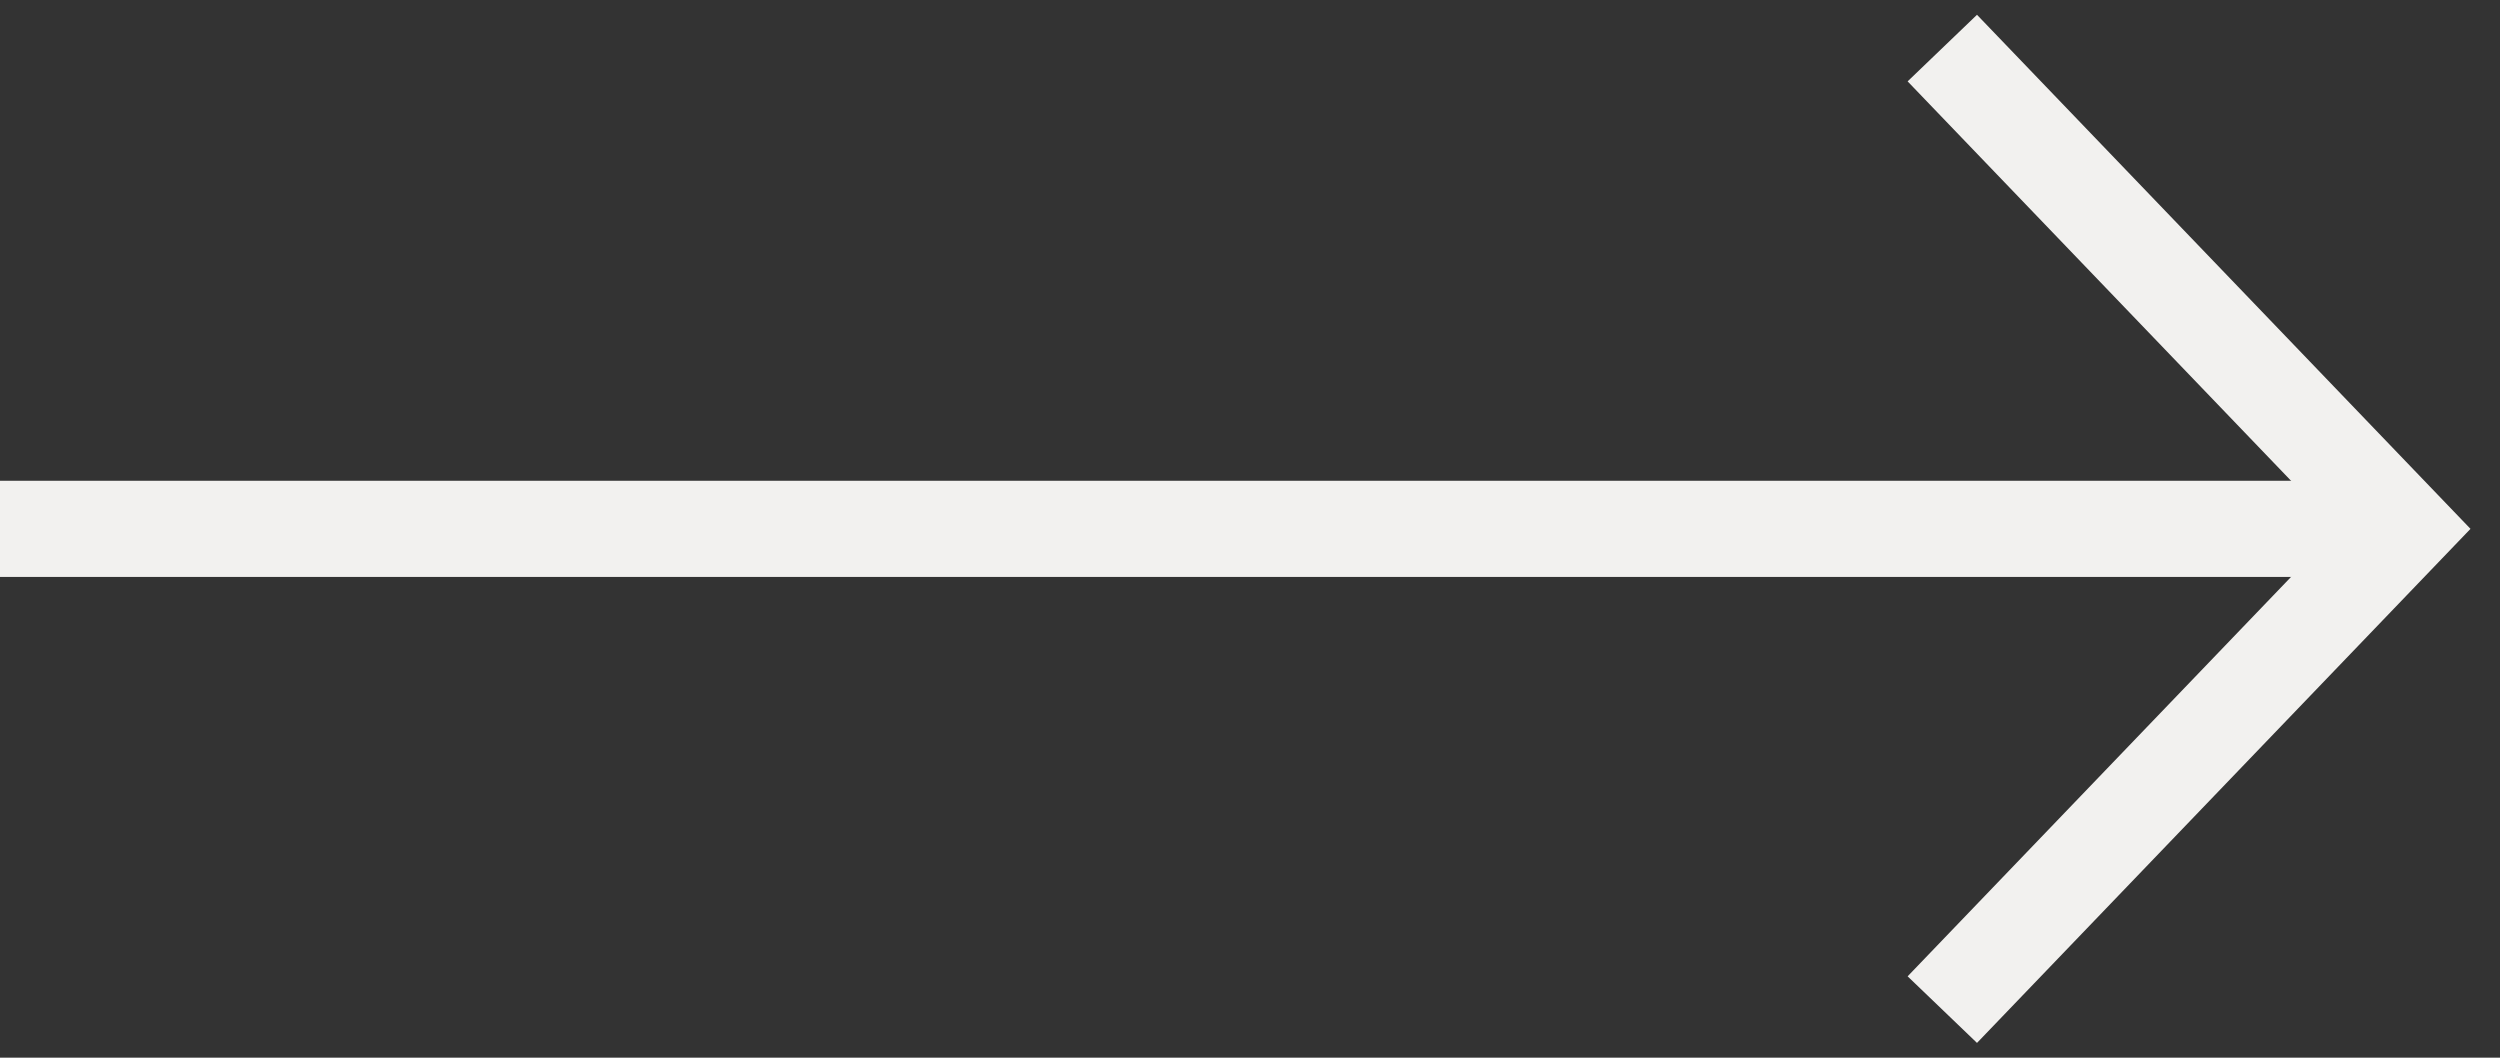
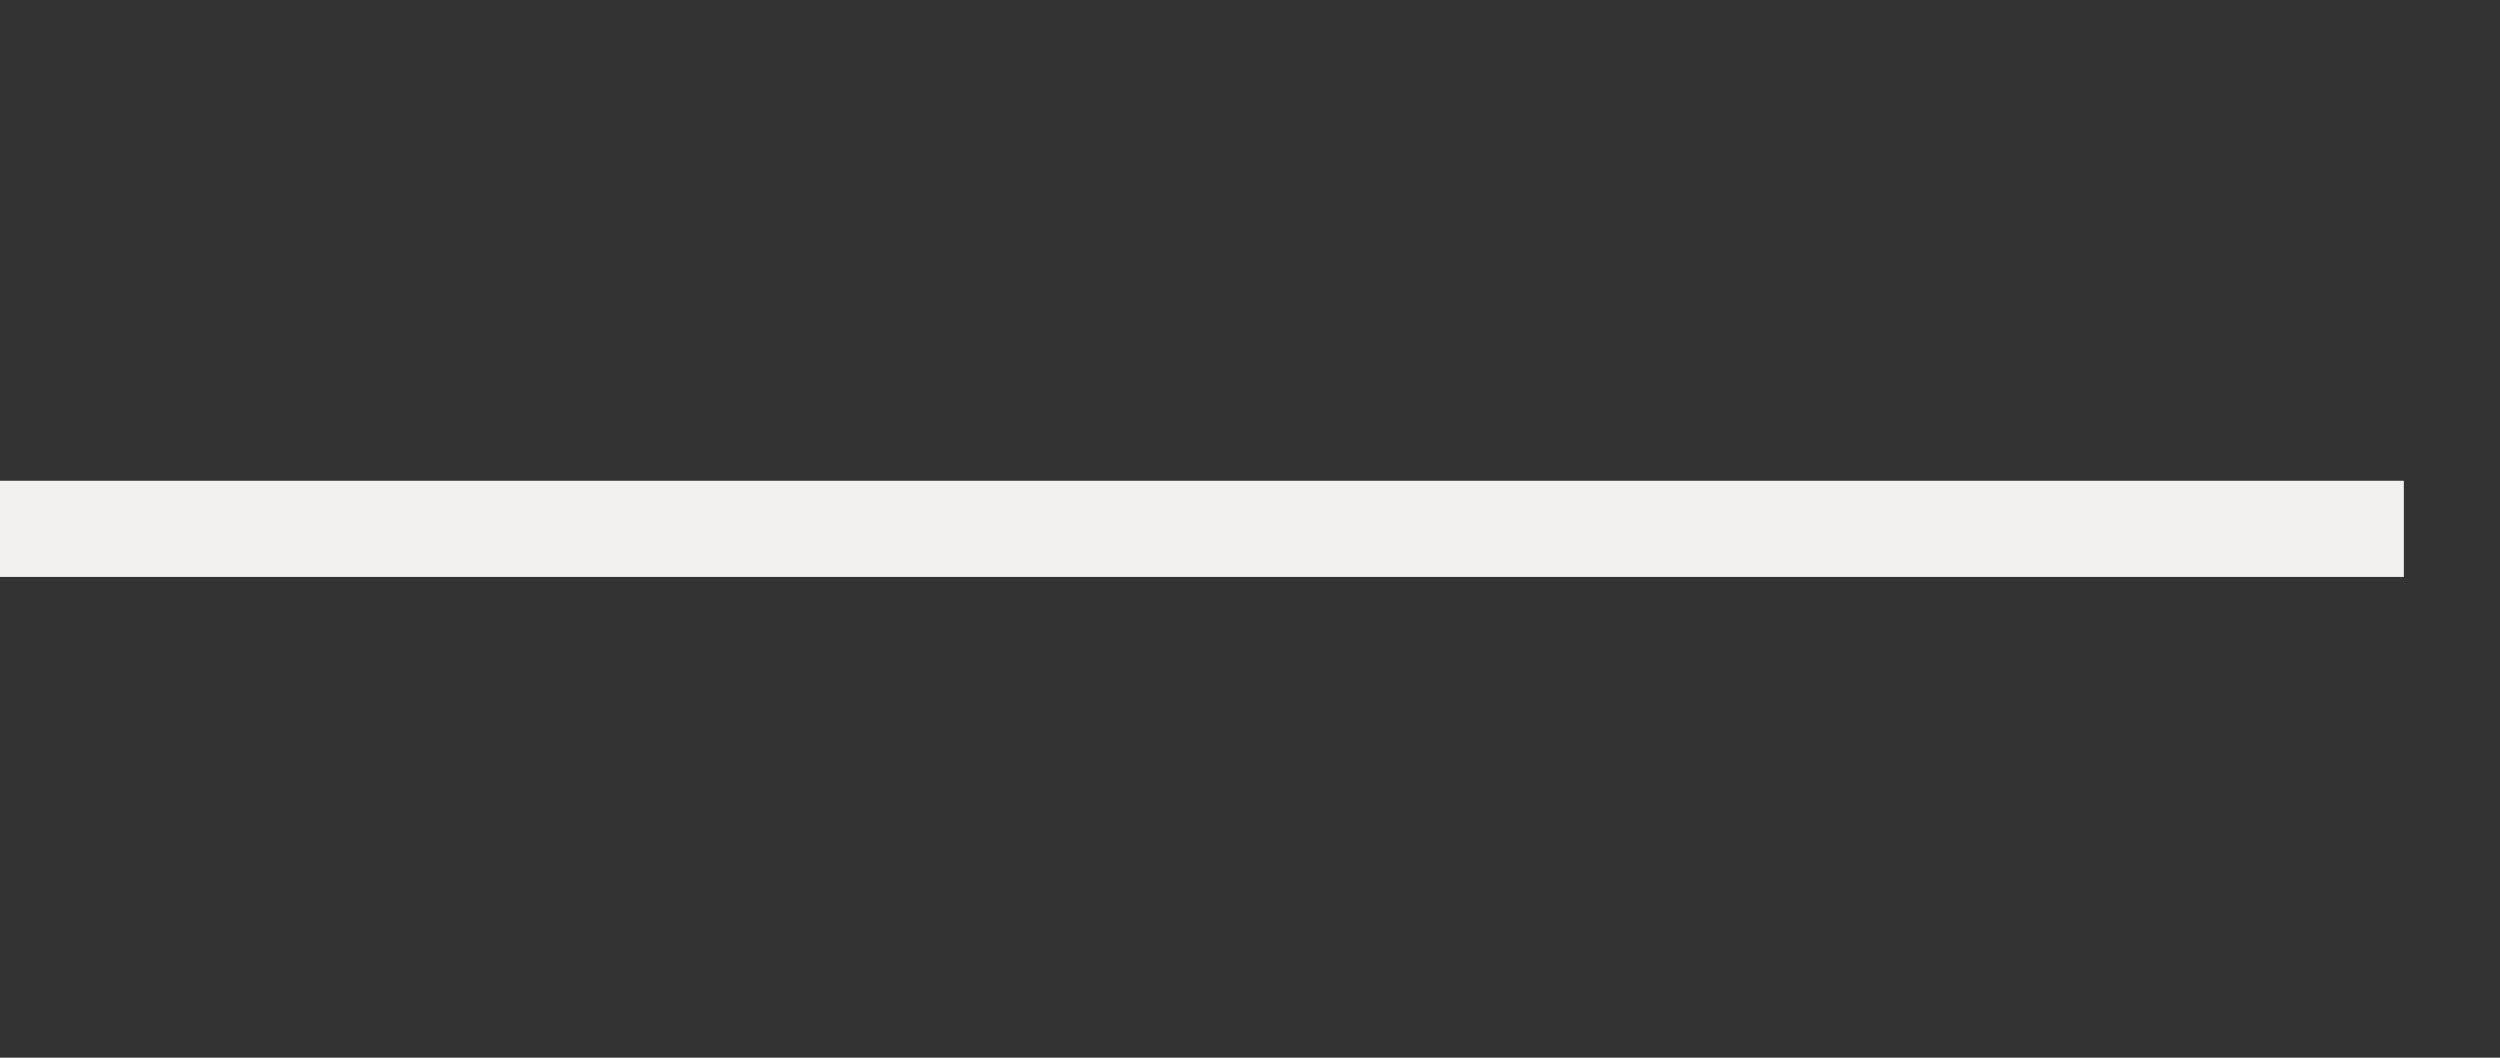
<svg xmlns="http://www.w3.org/2000/svg" version="1.1" id="Слой_1" x="0px" y="0px" viewBox="0 0 52 22" style="enable-background:new 0 0 52 22;" xml:space="preserve">
  <rect x="0" y="0" width="52" height="22" fill="#333333" stroke="none" />
  <style type="text/css"> .st0{opacity:0.5;} .st1{fill:#F2F1EF;} .st2{fill:none;stroke:#000000;stroke-width:9.3;stroke-miterlimit:10;} .st3{fill:#FFFFFF;} .st4{fill:none;stroke:#FFFAF4;stroke-width:2.704;stroke-miterlimit:10;} .st5{fill:none;stroke:#F2F1EF;stroke-width:2;stroke-miterlimit:10;} .st6{fill:#FFFAF4;} </style>
  <g>
    <line class="st5" x1="0" y1="11" x2="50" y2="11" />
-     <polyline class="st5" points="40.4,21 50,11 40.4,1 " />
  </g>
</svg>